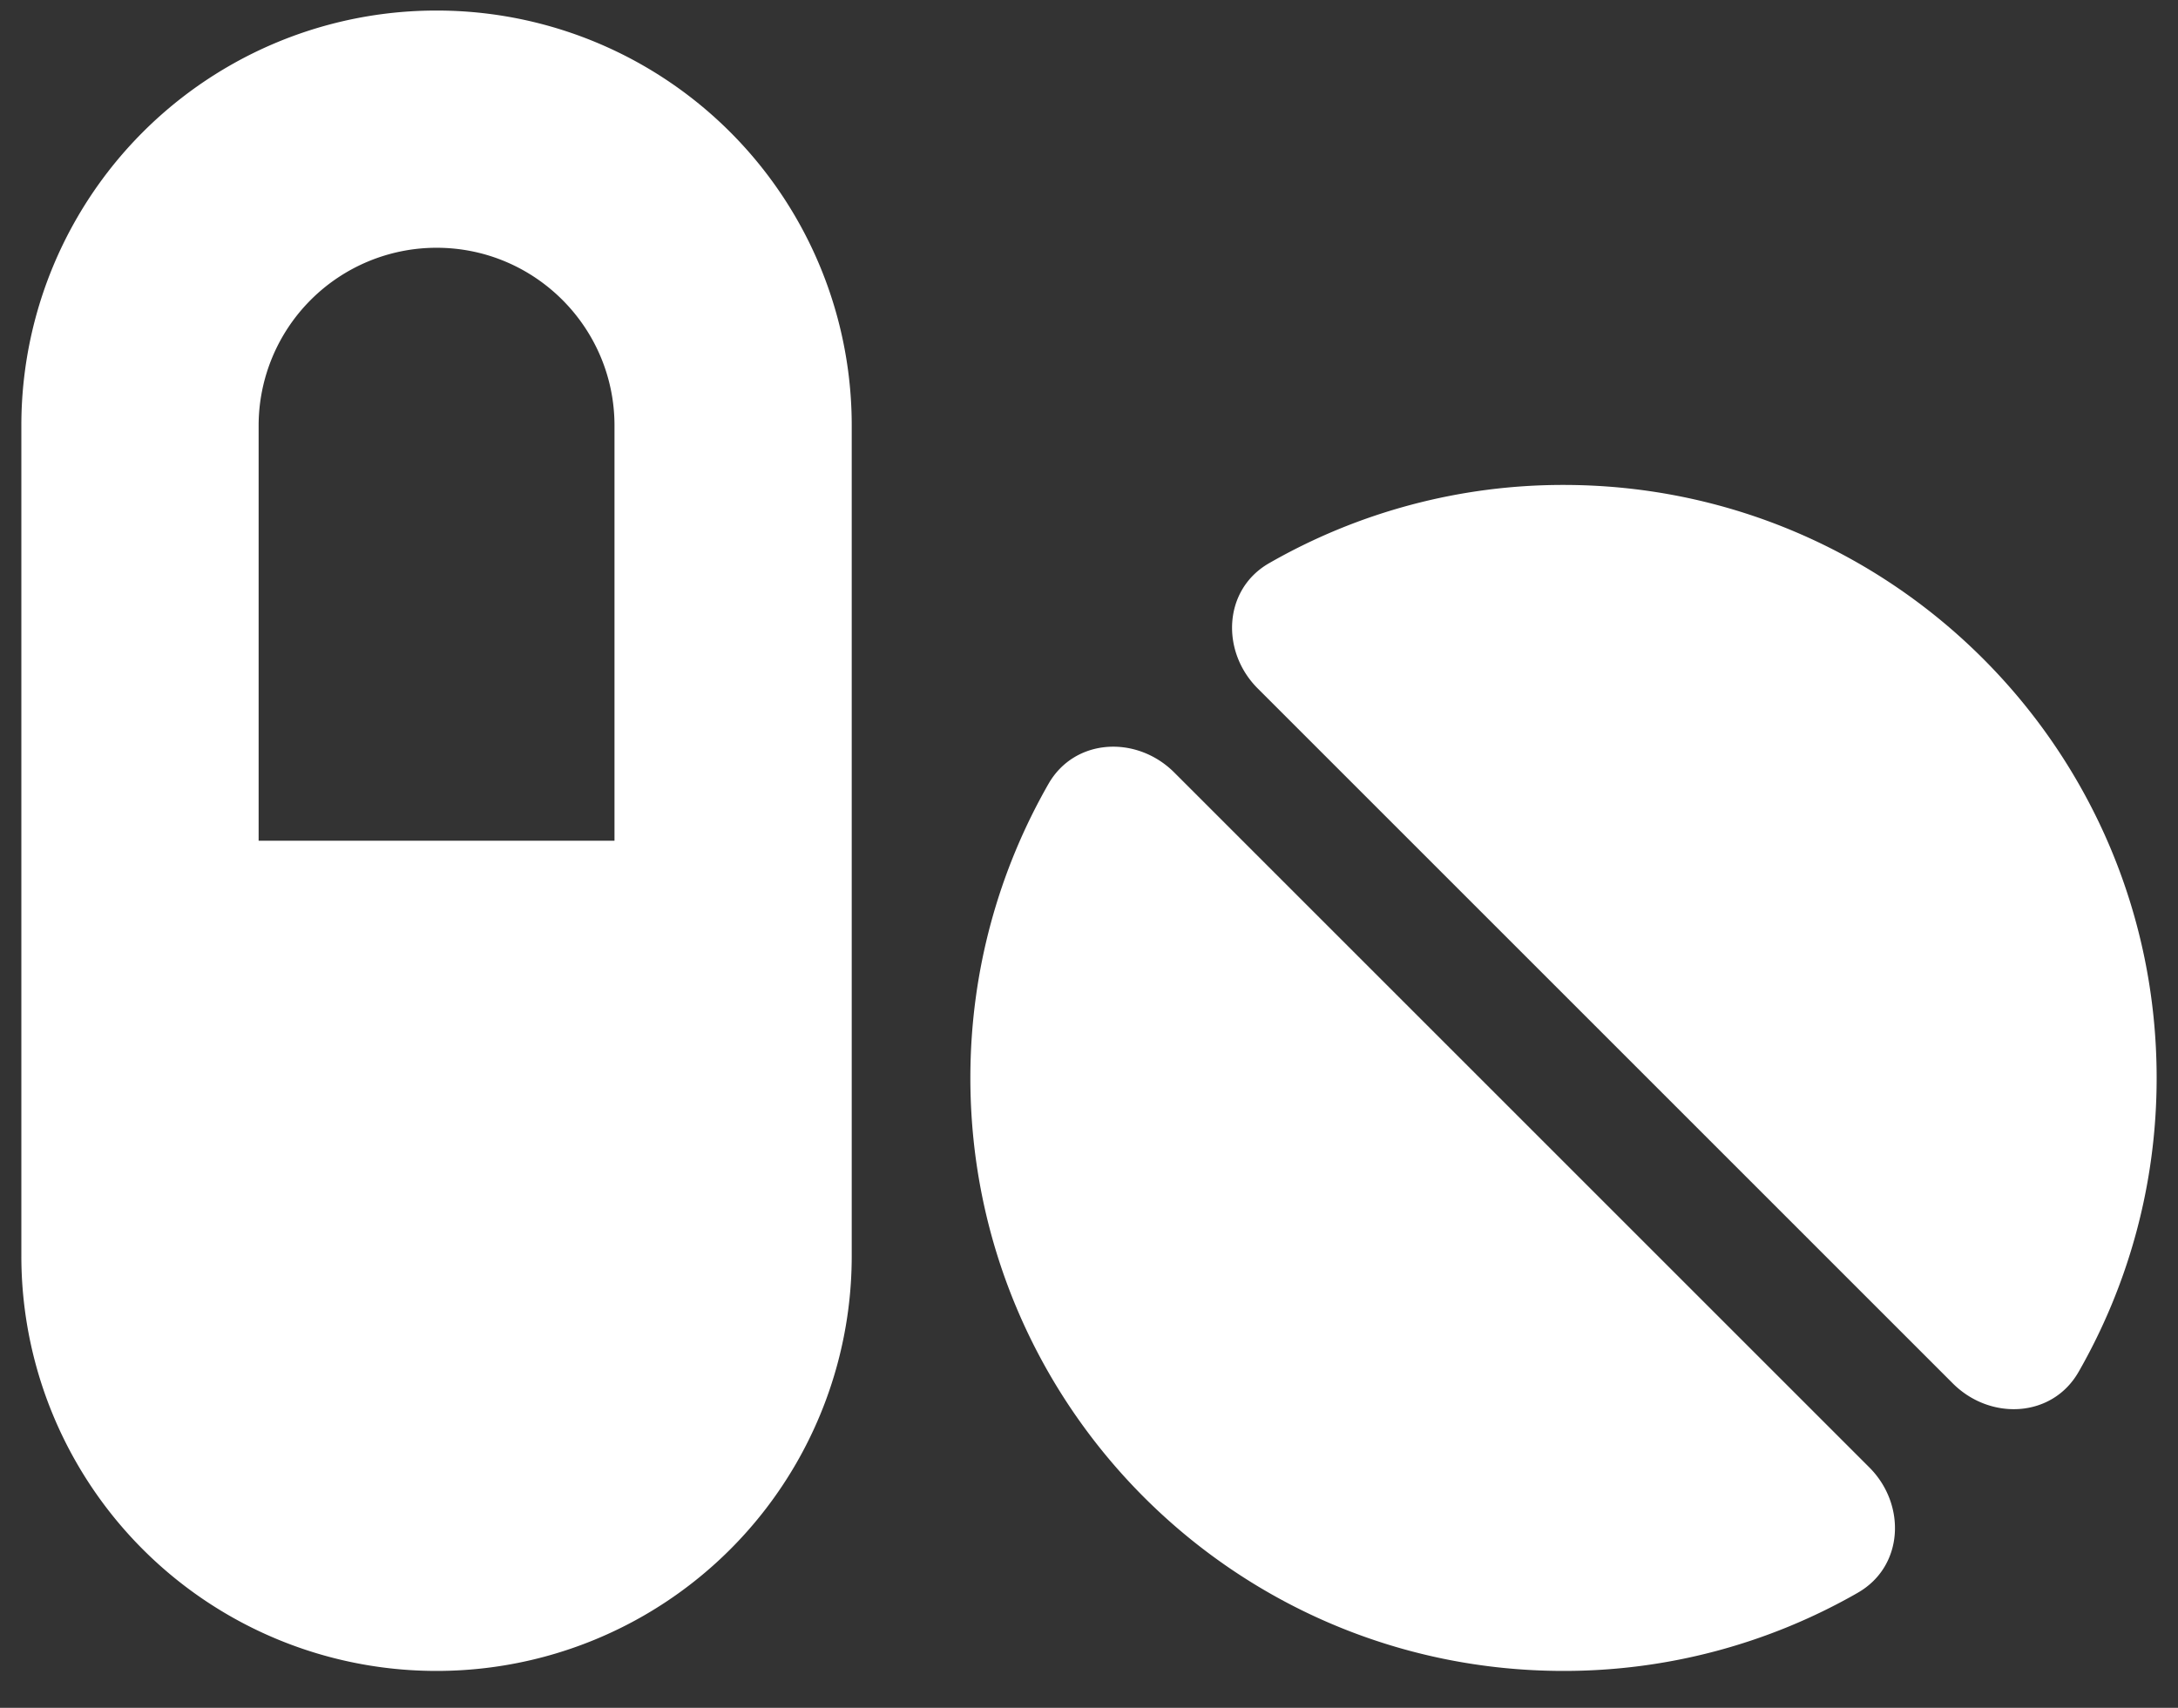
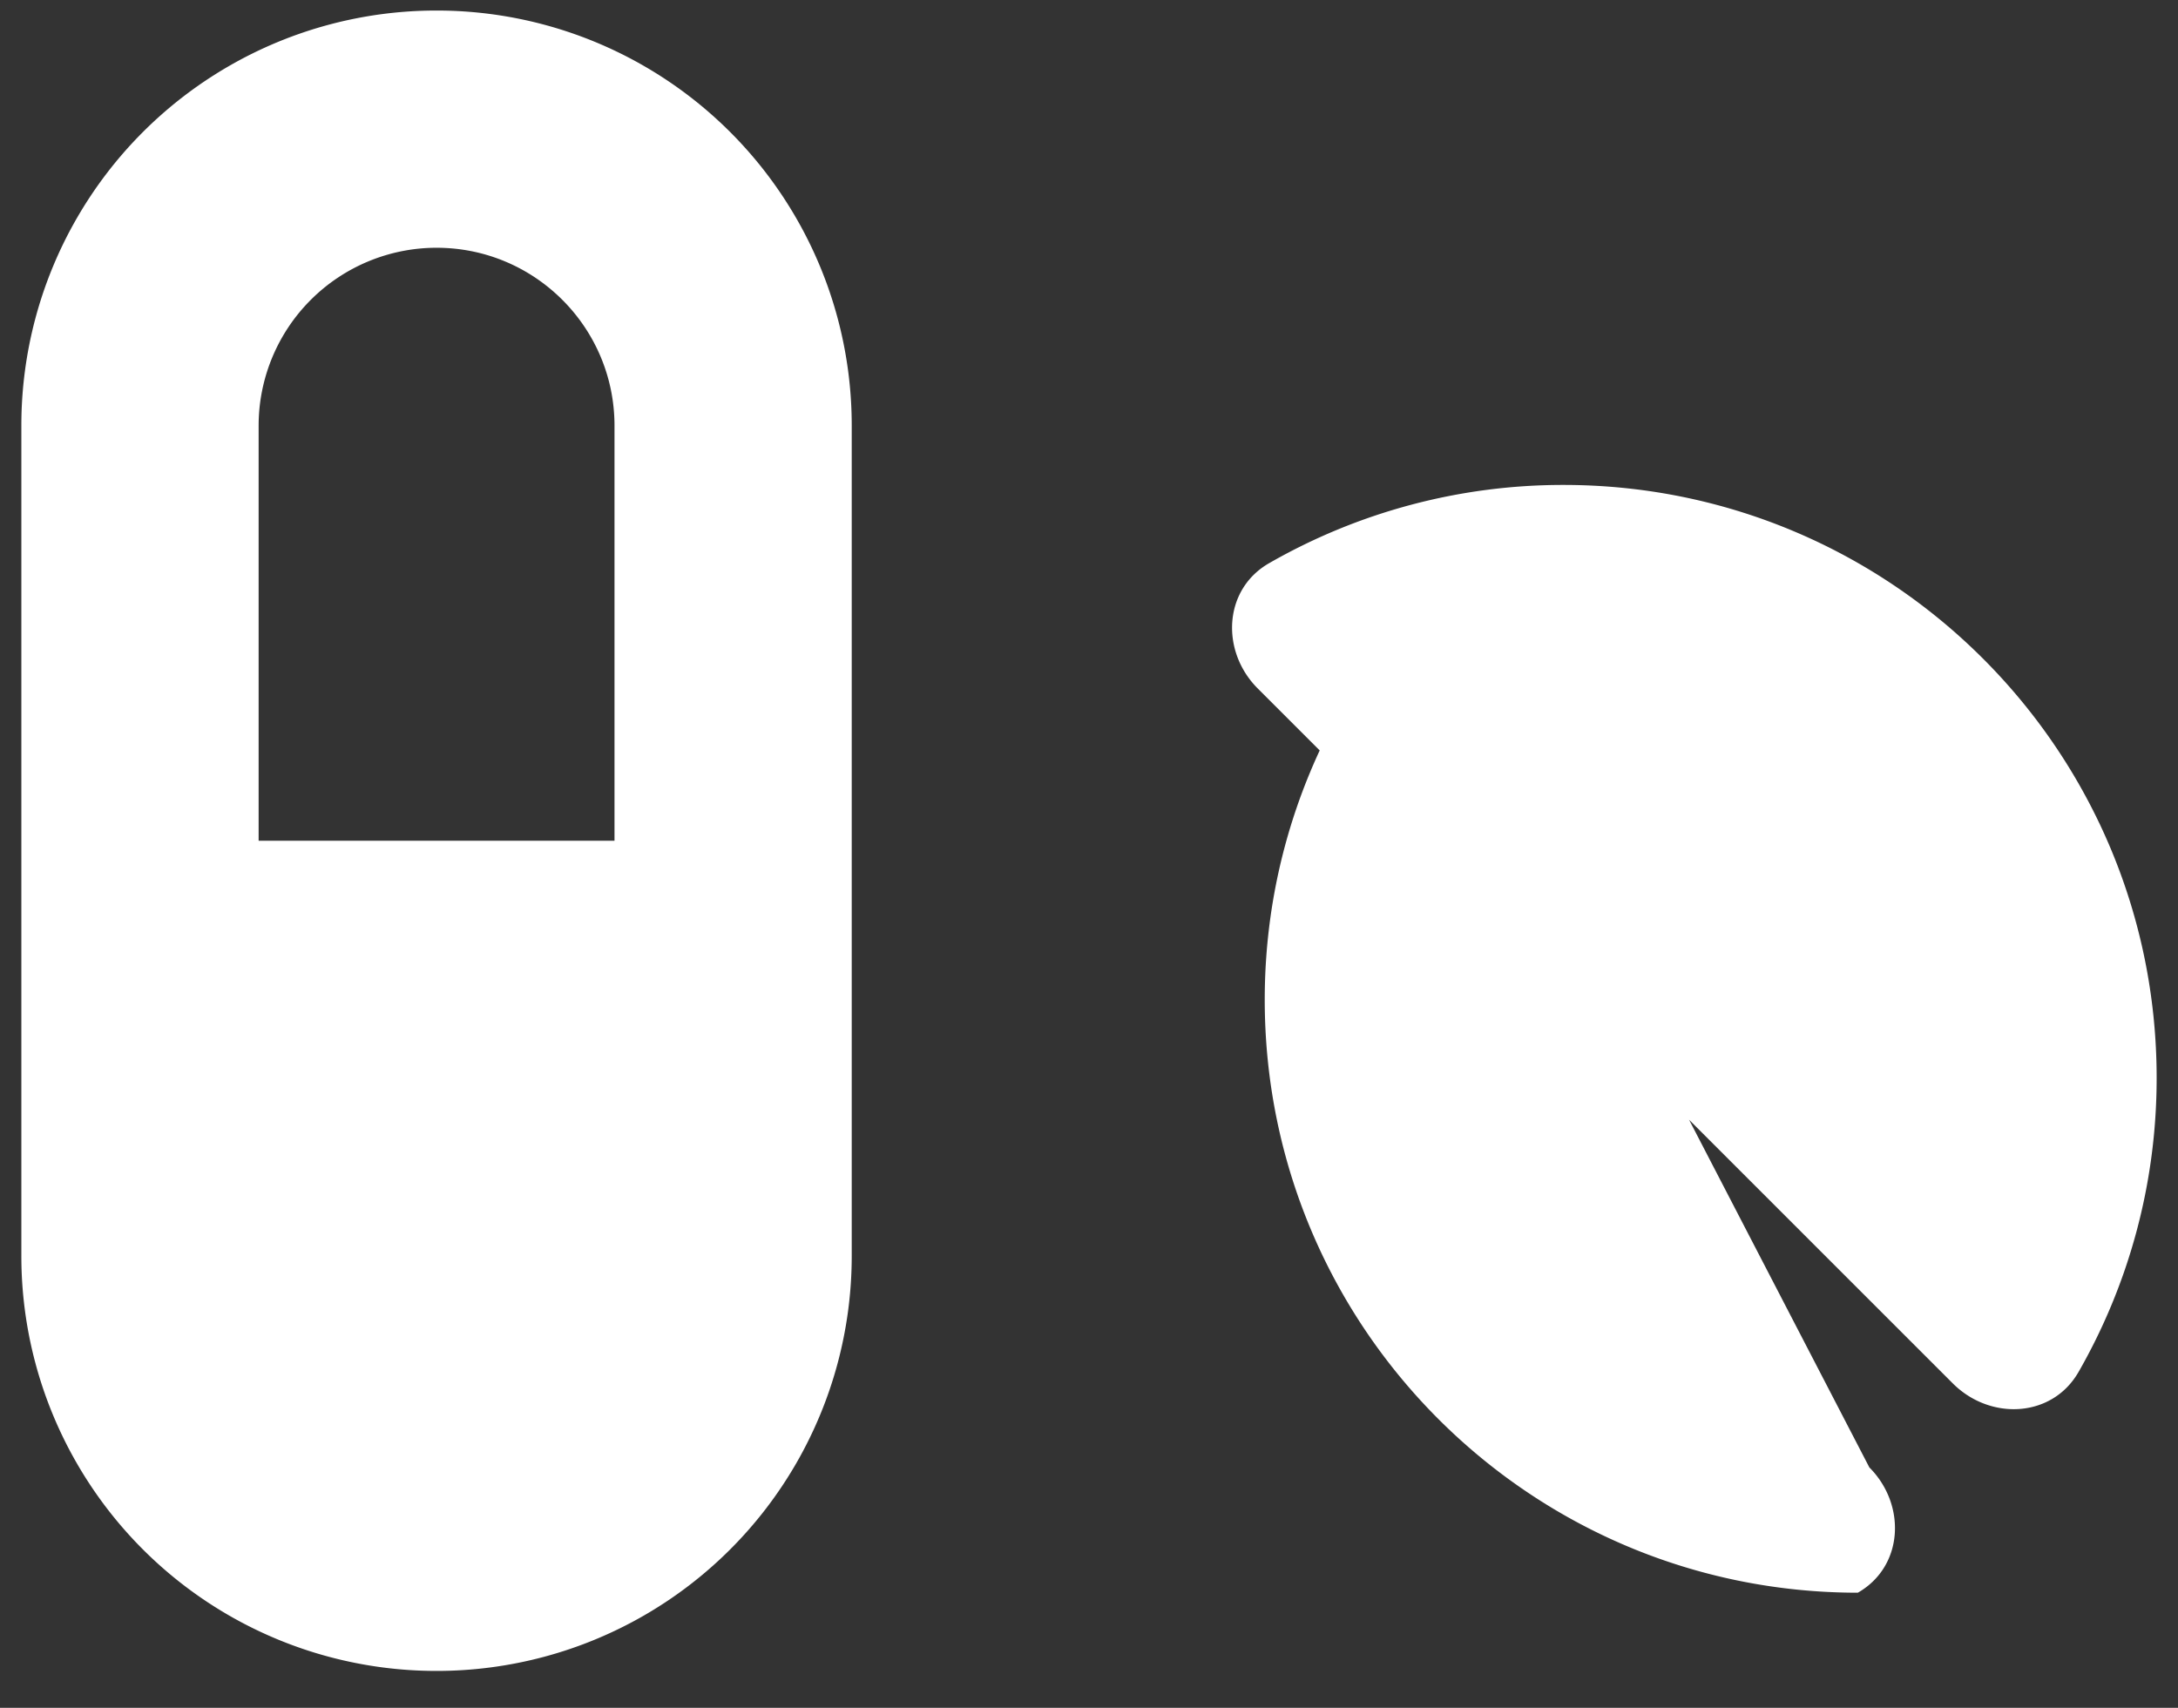
<svg xmlns="http://www.w3.org/2000/svg" width="51" height="40" fill="none">
  <rect width="100%" height="100%" fill="#333333" stroke="none" />
-   <path fill="#fff" d="M10.222 5.803a4.168 4.168 0 0 0-4.166 4.166v9.723h8.333V9.969c0-2.3-1.866-4.166-4.167-4.166ZM.5 9.969A9.717 9.717 0 0 1 10.222.247a9.717 9.717 0 0 1 9.722 9.722v19.445a9.717 9.717 0 0 1-9.722 9.722A9.717 9.717 0 0 1 .5 29.414V9.969Zm48.168 22.17c-.616 1.068-2.057 1.138-2.934.27L29.45 16.124c-.868-.868-.808-2.318.269-2.934a13.827 13.827 0 0 1 6.892-1.832c7.674 0 13.889 6.216 13.889 13.89 0 2.508-.668 4.86-1.832 6.892Zm-5.164 5.165a13.827 13.827 0 0 1-6.893 1.832c-7.673 0-13.889-6.215-13.889-13.889 0-2.509.669-4.86 1.832-6.892.616-1.068 2.057-1.137 2.934-.27L43.773 34.37c.868.869.807 2.318-.27 2.934Z" />
+   <path fill="#fff" d="M10.222 5.803a4.168 4.168 0 0 0-4.166 4.166v9.723h8.333V9.969c0-2.3-1.866-4.166-4.167-4.166ZM.5 9.969A9.717 9.717 0 0 1 10.222.247a9.717 9.717 0 0 1 9.722 9.722v19.445a9.717 9.717 0 0 1-9.722 9.722A9.717 9.717 0 0 1 .5 29.414V9.969Zm48.168 22.17c-.616 1.068-2.057 1.138-2.934.27L29.45 16.124c-.868-.868-.808-2.318.269-2.934a13.827 13.827 0 0 1 6.892-1.832c7.674 0 13.889 6.216 13.889 13.89 0 2.508-.668 4.86-1.832 6.892Zm-5.164 5.165c-7.673 0-13.889-6.215-13.889-13.889 0-2.509.669-4.86 1.832-6.892.616-1.068 2.057-1.137 2.934-.27L43.773 34.37c.868.869.807 2.318-.27 2.934Z" />
</svg>